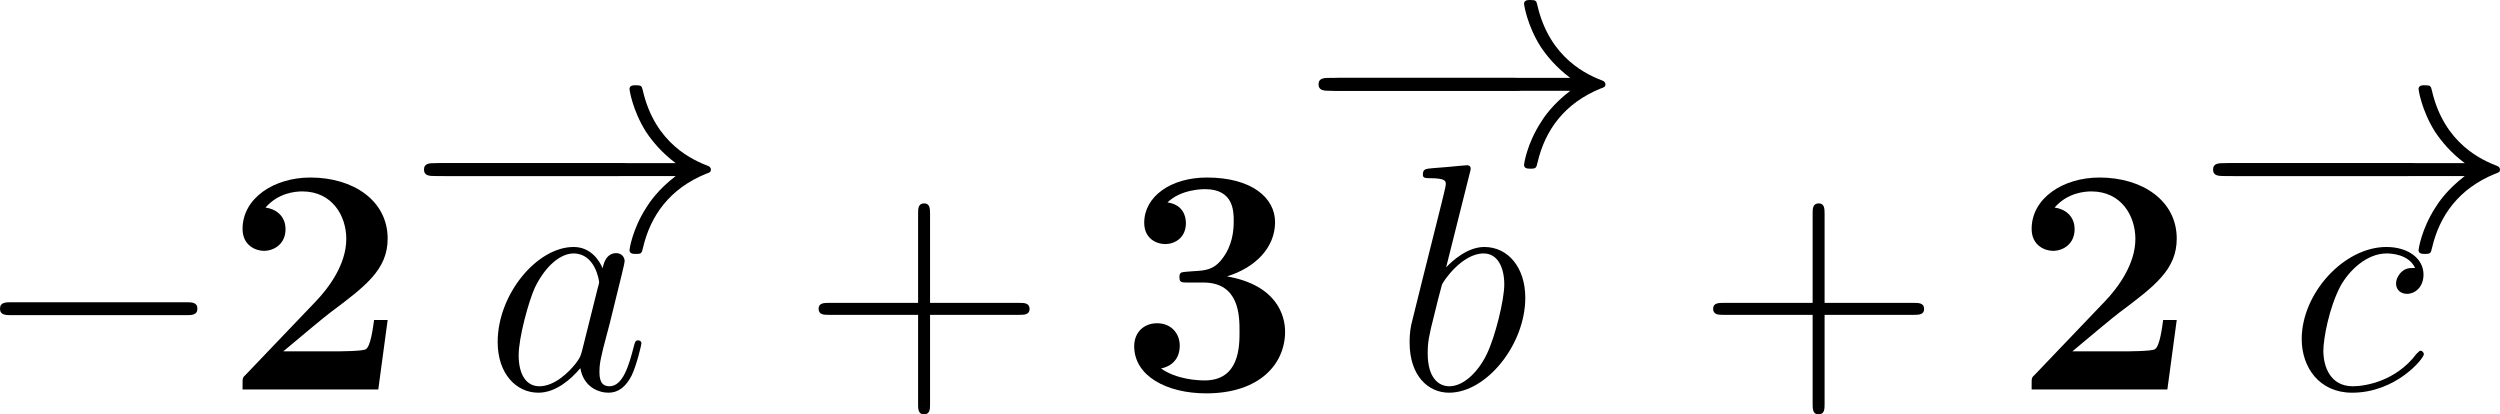
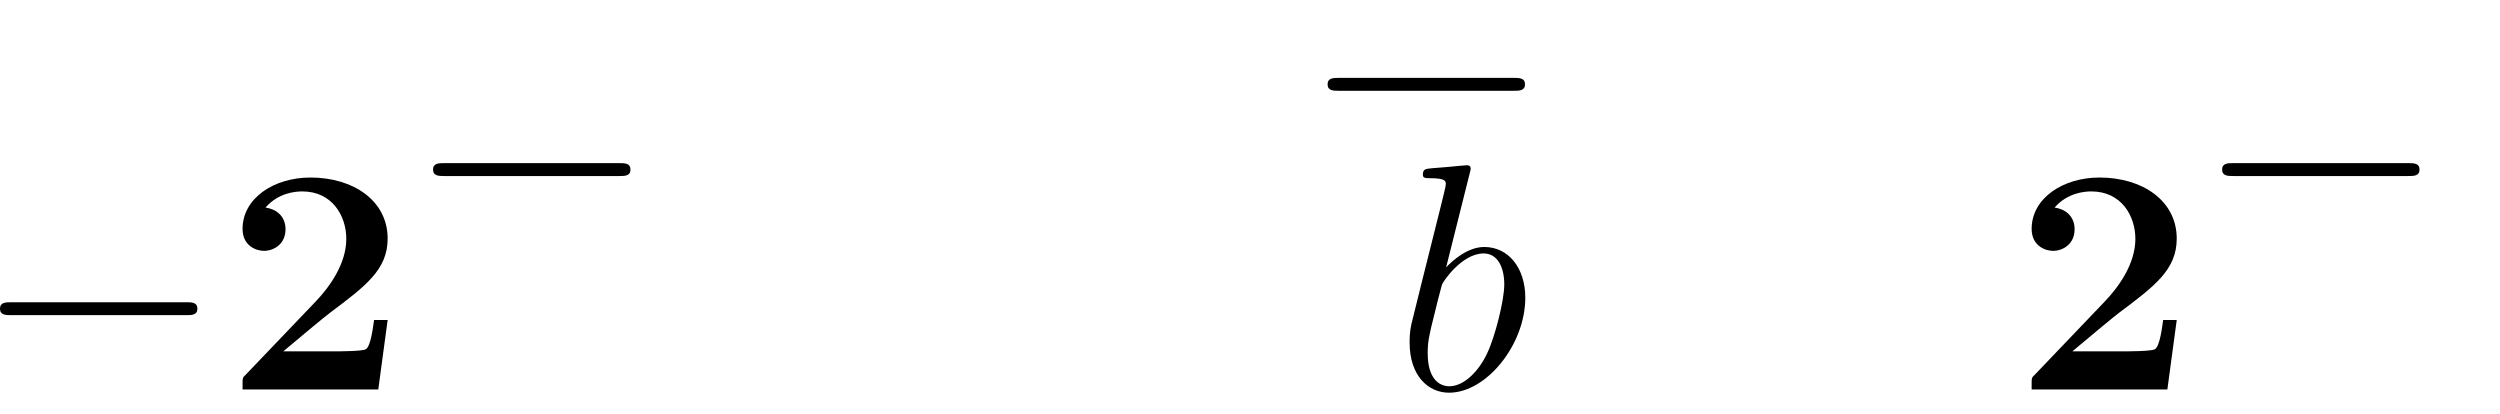
<svg xmlns="http://www.w3.org/2000/svg" xmlns:xlink="http://www.w3.org/1999/xlink" version="1.1" width="125.431pt" height="20.79pt" viewBox="-.753 -.281 125.431 20.79">
  <defs>
-     <path id="g2-97" d="M4.318-1.707C4.246-1.463 4.246-1.435 4.046-1.162C3.73-.76 3.099-.143 2.425-.143C1.836-.143 1.506-.674 1.506-1.521C1.506-2.31 1.951-3.917 2.224-4.519C2.711-5.523 3.386-6.04 3.945-6.04C4.892-6.04 5.079-4.863 5.079-4.749C5.079-4.734 5.036-4.548 5.021-4.519L4.318-1.707ZM5.236-5.38C5.079-5.753 4.691-6.327 3.945-6.327C2.324-6.327 .574-4.232 .574-2.109C.574-.689 1.406 .143 2.381 .143C3.171 .143 3.845-.473 4.246-.947C4.39-.1 5.064 .143 5.495 .143S6.269-.115 6.528-.631C6.757-1.119 6.958-1.994 6.958-2.052C6.958-2.123 6.901-2.181 6.814-2.181C6.685-2.181 6.671-2.109 6.614-1.894C6.398-1.047 6.126-.143 5.538-.143C5.122-.143 5.093-.516 5.093-.803C5.093-1.133 5.136-1.291 5.265-1.851C5.365-2.209 5.437-2.525 5.552-2.941C6.083-5.093 6.212-5.609 6.212-5.695C6.212-5.896 6.054-6.054 5.839-6.054C5.38-6.054 5.265-5.552 5.236-5.38Z" />
    <path id="g2-98" d="M3.314-9.598C3.328-9.655 3.357-9.741 3.357-9.813C3.357-9.956 3.214-9.956 3.185-9.956C3.171-9.956 2.654-9.913 2.396-9.885C2.152-9.87 1.937-9.841 1.679-9.827C1.334-9.798 1.234-9.784 1.234-9.526C1.234-9.382 1.377-9.382 1.521-9.382C2.252-9.382 2.252-9.253 2.252-9.11C2.252-9.009 2.138-8.593 2.08-8.335L1.736-6.958C1.592-6.384 .775-3.127 .717-2.869C.646-2.511 .646-2.267 .646-2.08C.646-.617 1.463 .143 2.396 .143C4.06 .143 5.782-1.994 5.782-4.074C5.782-5.394 5.036-6.327 3.96-6.327C3.214-6.327 2.539-5.71 2.267-5.423L3.314-9.598ZM2.41-.143C1.951-.143 1.449-.488 1.449-1.607C1.449-2.08 1.492-2.353 1.75-3.357C1.793-3.544 2.023-4.462 2.08-4.648C2.109-4.763 2.955-6.04 3.931-6.04C4.562-6.04 4.849-5.409 4.849-4.663C4.849-3.974 4.447-2.353 4.089-1.607C3.73-.832 3.07-.143 2.41-.143Z" />
-     <path id="g2-99" d="M5.609-5.394C5.337-5.394 5.208-5.394 5.007-5.222C4.921-5.15 4.763-4.935 4.763-4.706C4.763-4.419 4.978-4.246 5.251-4.246C5.595-4.246 5.982-4.533 5.982-5.107C5.982-5.796 5.322-6.327 4.333-6.327C2.453-6.327 .574-4.275 .574-2.238C.574-.99 1.349 .143 2.812 .143C4.763 .143 5.997-1.377 5.997-1.564C5.997-1.65 5.911-1.722 5.853-1.722C5.81-1.722 5.796-1.707 5.667-1.578C4.749-.359 3.386-.143 2.841-.143C1.851-.143 1.535-1.004 1.535-1.722C1.535-2.224 1.779-3.615 2.295-4.591C2.668-5.265 3.443-6.04 4.347-6.04C4.533-6.04 5.322-6.011 5.609-5.394Z" />
-     <path id="g3-43" d="M5.724-3.314H9.684C9.885-3.314 10.143-3.314 10.143-3.572C10.143-3.845 9.899-3.845 9.684-3.845H5.724V-7.804C5.724-8.005 5.724-8.263 5.466-8.263C5.193-8.263 5.193-8.02 5.193-7.804V-3.845H1.234C1.033-3.845 .775-3.845 .775-3.587C.775-3.314 1.019-3.314 1.234-3.314H5.193V.646C5.193 .846 5.193 1.105 5.452 1.105C5.724 1.105 5.724 .861 5.724 .646V-3.314Z" />
    <path id="g1-0" d="M9.454-3.3C9.698-3.3 9.956-3.3 9.956-3.587S9.698-3.873 9.454-3.873H1.693C1.449-3.873 1.191-3.873 1.191-3.587S1.449-3.3 1.693-3.3H9.454Z" />
-     <path id="g1-33" d="M11.965-3.3C11.176-2.697 10.788-2.109 10.674-1.922C10.028-.933 9.913-.029 9.913-.014C9.913 .158 10.085 .158 10.2 .158C10.444 .158 10.458 .129 10.516-.129C10.846-1.535 11.692-2.74 13.313-3.4C13.485-3.457 13.528-3.486 13.528-3.587S13.442-3.73 13.414-3.744C12.782-3.988 11.047-4.706 10.501-7.116C10.458-7.288 10.444-7.331 10.2-7.331C10.085-7.331 9.913-7.331 9.913-7.159C9.913-7.13 10.042-6.226 10.645-5.265C10.932-4.835 11.348-4.333 11.965-3.873H1.306C1.047-3.873 .789-3.873 .789-3.587S1.047-3.3 1.306-3.3H11.965Z" />
    <path id="g0-50" d="M7.245-3.084H6.642C6.599-2.783 6.499-1.937 6.284-1.793C6.169-1.693 5.05-1.693 4.835-1.693H2.611C3.156-2.152 4.462-3.242 4.677-3.4C6.269-4.591 7.245-5.322 7.245-6.7C7.245-8.393 5.71-9.411 3.816-9.411C2.195-9.411 .803-8.493 .803-7.13C.803-6.37 1.42-6.155 1.75-6.155C2.195-6.155 2.711-6.456 2.711-7.116C2.711-7.718 2.267-8.02 1.822-8.077C2.396-8.737 3.156-8.794 3.457-8.794C4.777-8.794 5.409-7.718 5.409-6.685C5.409-5.566 4.648-4.533 4.06-3.917L.947-.66C.803-.531 .803-.502 .803-.244V0H6.829L7.245-3.084Z" />
-     <path id="g0-51" d="M3.744-4.749C5.351-4.749 5.351-3.257 5.351-2.568C5.351-1.922 5.351-.402 3.802-.402C3.5-.402 2.554-.445 1.865-.933C2.482-1.062 2.697-1.506 2.697-1.937C2.697-2.525 2.281-2.941 1.693-2.941C1.09-2.941 .674-2.525 .674-1.922C.674-.603 2.109 .172 3.873 .172C6.241 .172 7.374-1.133 7.374-2.568C7.374-3.271 7.015-4.634 4.792-5.021C6.054-5.409 6.929-6.298 6.929-7.431C6.929-8.507 5.896-9.411 3.902-9.411C2.295-9.411 1.119-8.565 1.119-7.403C1.119-6.685 1.679-6.456 2.052-6.456C2.468-6.456 2.97-6.728 2.97-7.388C2.97-7.718 2.826-8.206 2.152-8.306C2.754-8.895 3.73-8.895 3.816-8.895C5.093-8.895 5.093-7.905 5.093-7.474S5.036-6.384 4.576-5.796C4.203-5.308 3.83-5.279 3.285-5.251C3.113-5.236 2.826-5.222 2.769-5.193C2.683-5.15 2.683-5.05 2.683-4.992C2.683-4.749 2.769-4.749 3.056-4.749H3.744Z" />
  </defs>
  <g id="page1" transform="matrix(1.13 0 0 1.13 -201.681 -75.305)">
    <use x="176.621" y="83.686" xlink:href="#g1-0" />
    <use x="187.779" y="83.686" xlink:href="#g0-50" />
    <use x="195.849" y="77.509" xlink:href="#g1-0" />
    <use x="195.849" y="77.509" xlink:href="#g1-33" />
    <use x="199.335" y="83.686" xlink:href="#g2-97" />
    <use x="213.383" y="83.686" xlink:href="#g3-43" />
    <use x="227.497" y="83.686" xlink:href="#g0-51" />
    <use x="235.567" y="73.724" xlink:href="#g1-0" />
    <use x="235.567" y="73.724" xlink:href="#g1-33" />
    <use x="239.754" y="83.686" xlink:href="#g2-98" />
    <use x="253.101" y="83.686" xlink:href="#g3-43" />
    <use x="267.215" y="83.686" xlink:href="#g0-50" />
    <use x="275.284" y="77.509" xlink:href="#g1-0" />
    <use x="275.284" y="77.509" xlink:href="#g1-33" />
    <use x="279.435" y="83.686" xlink:href="#g2-99" />
  </g>
</svg>